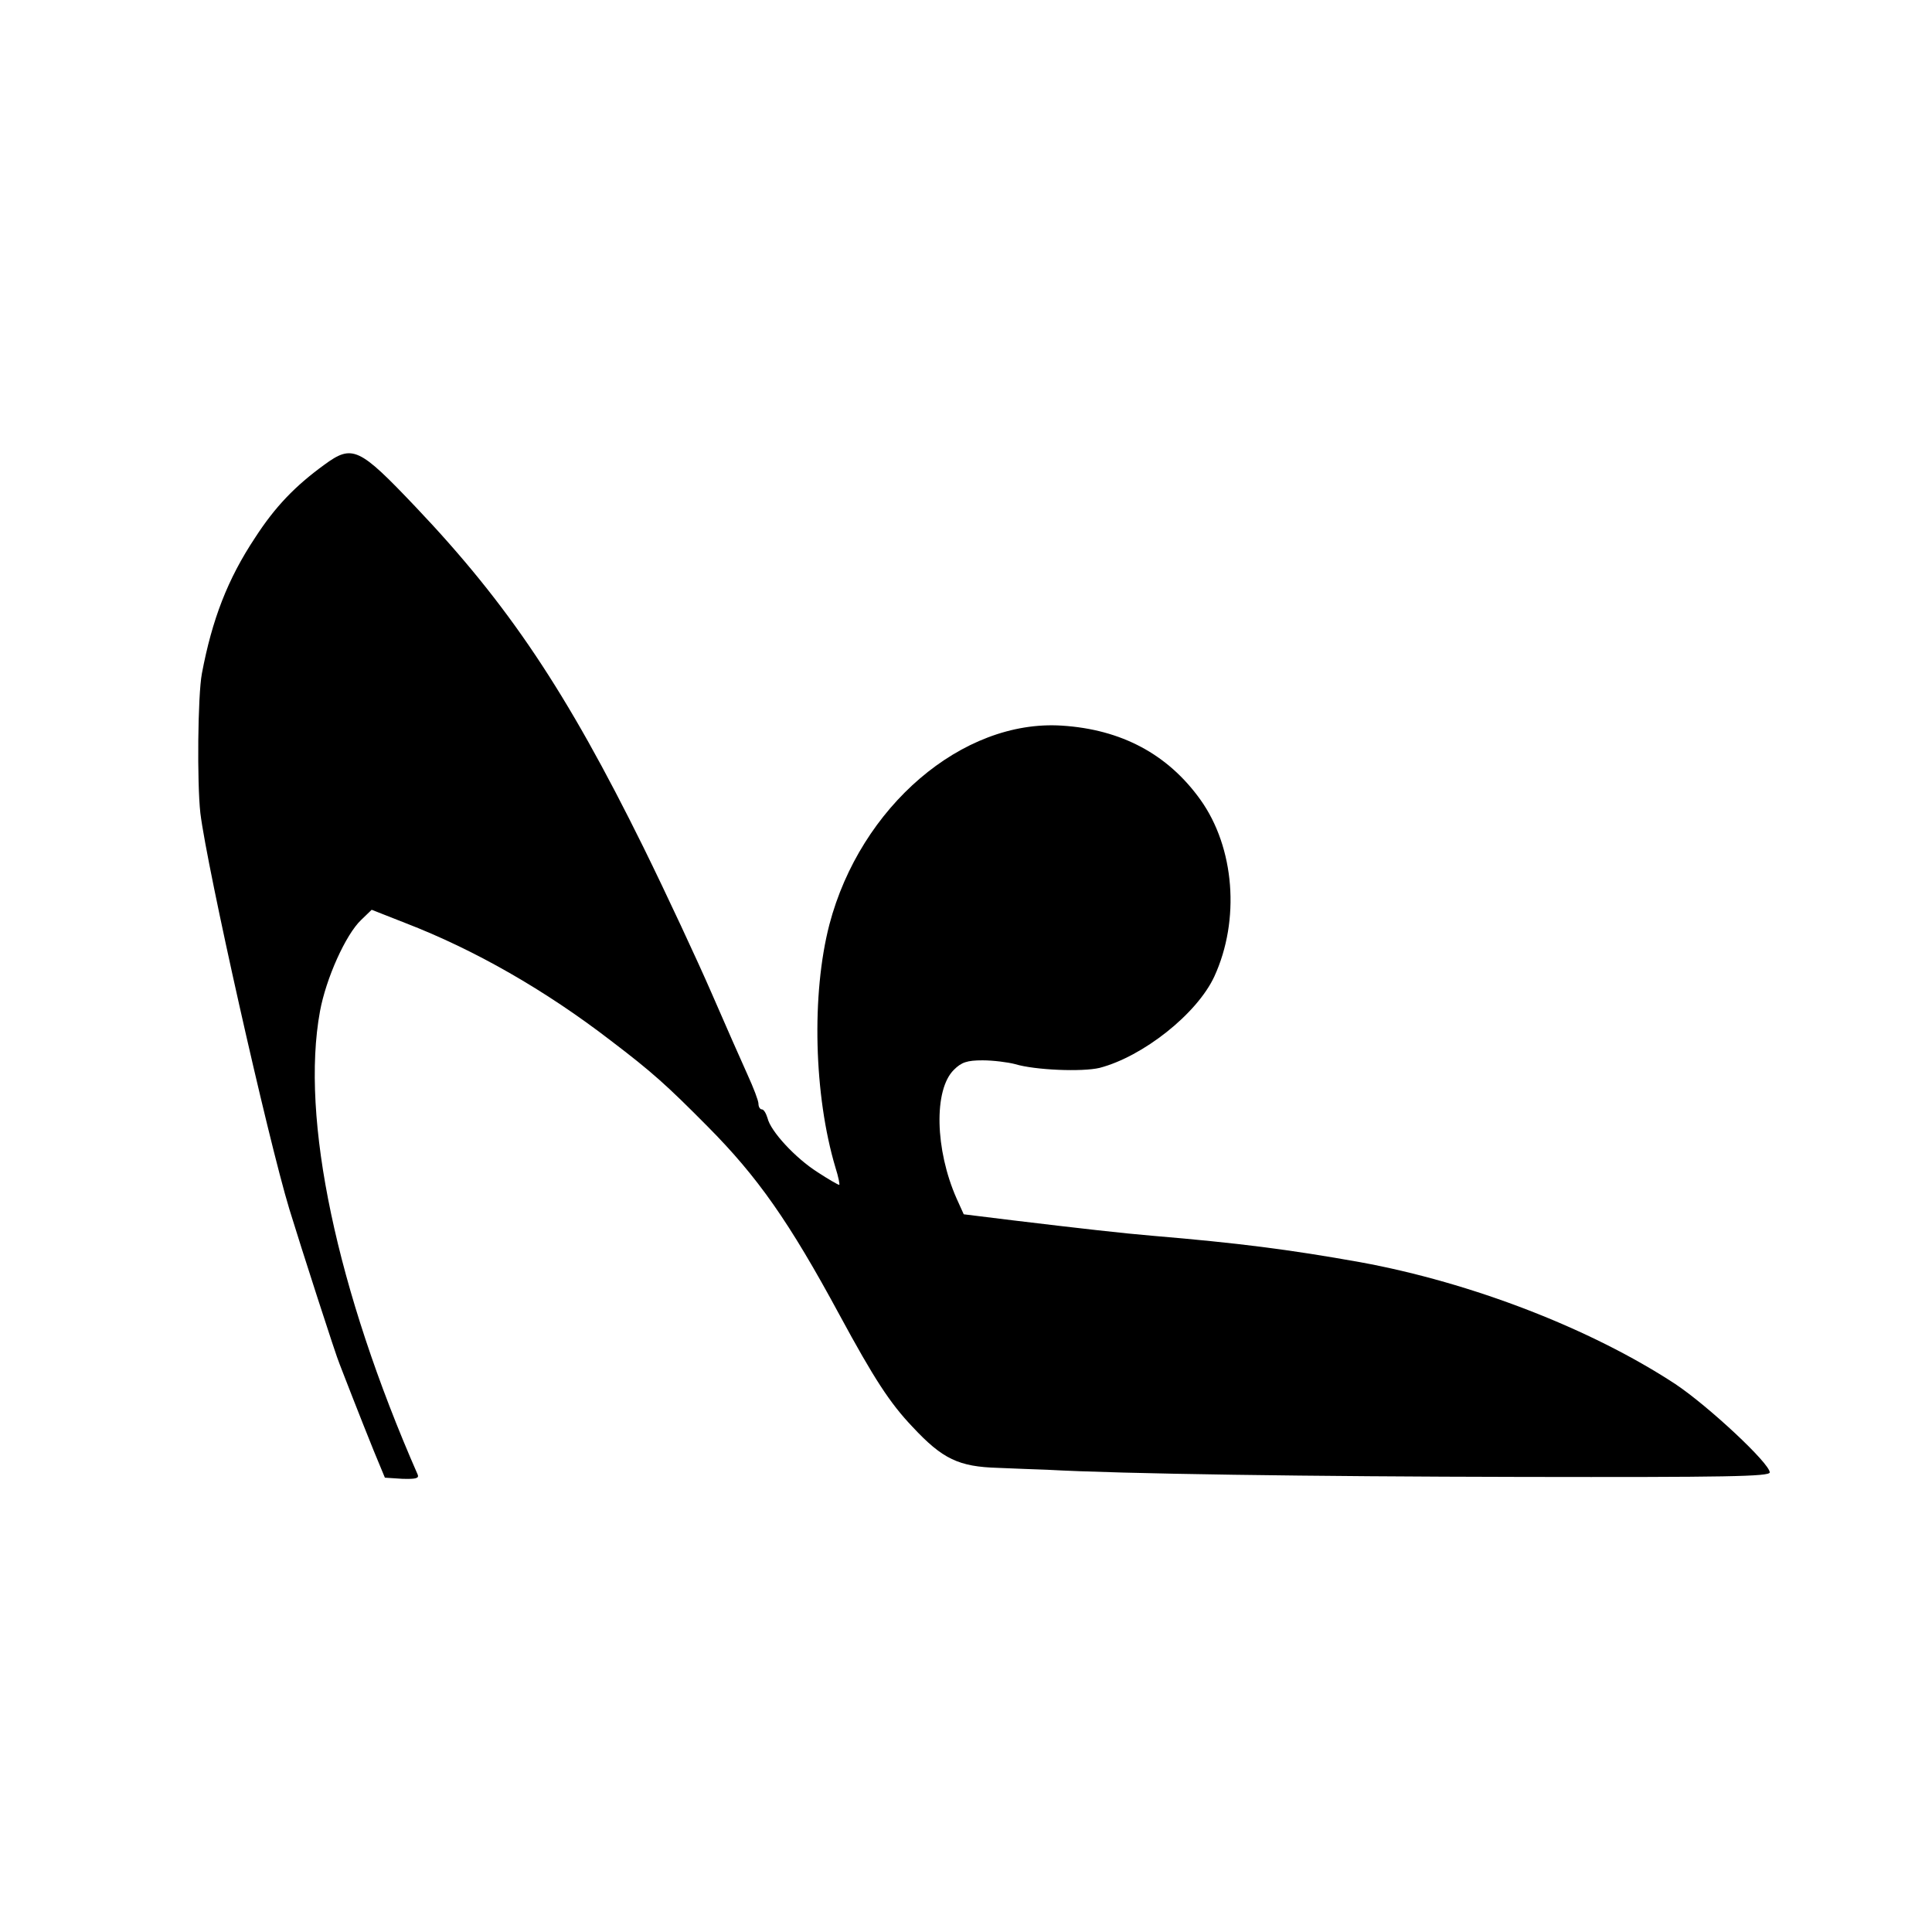
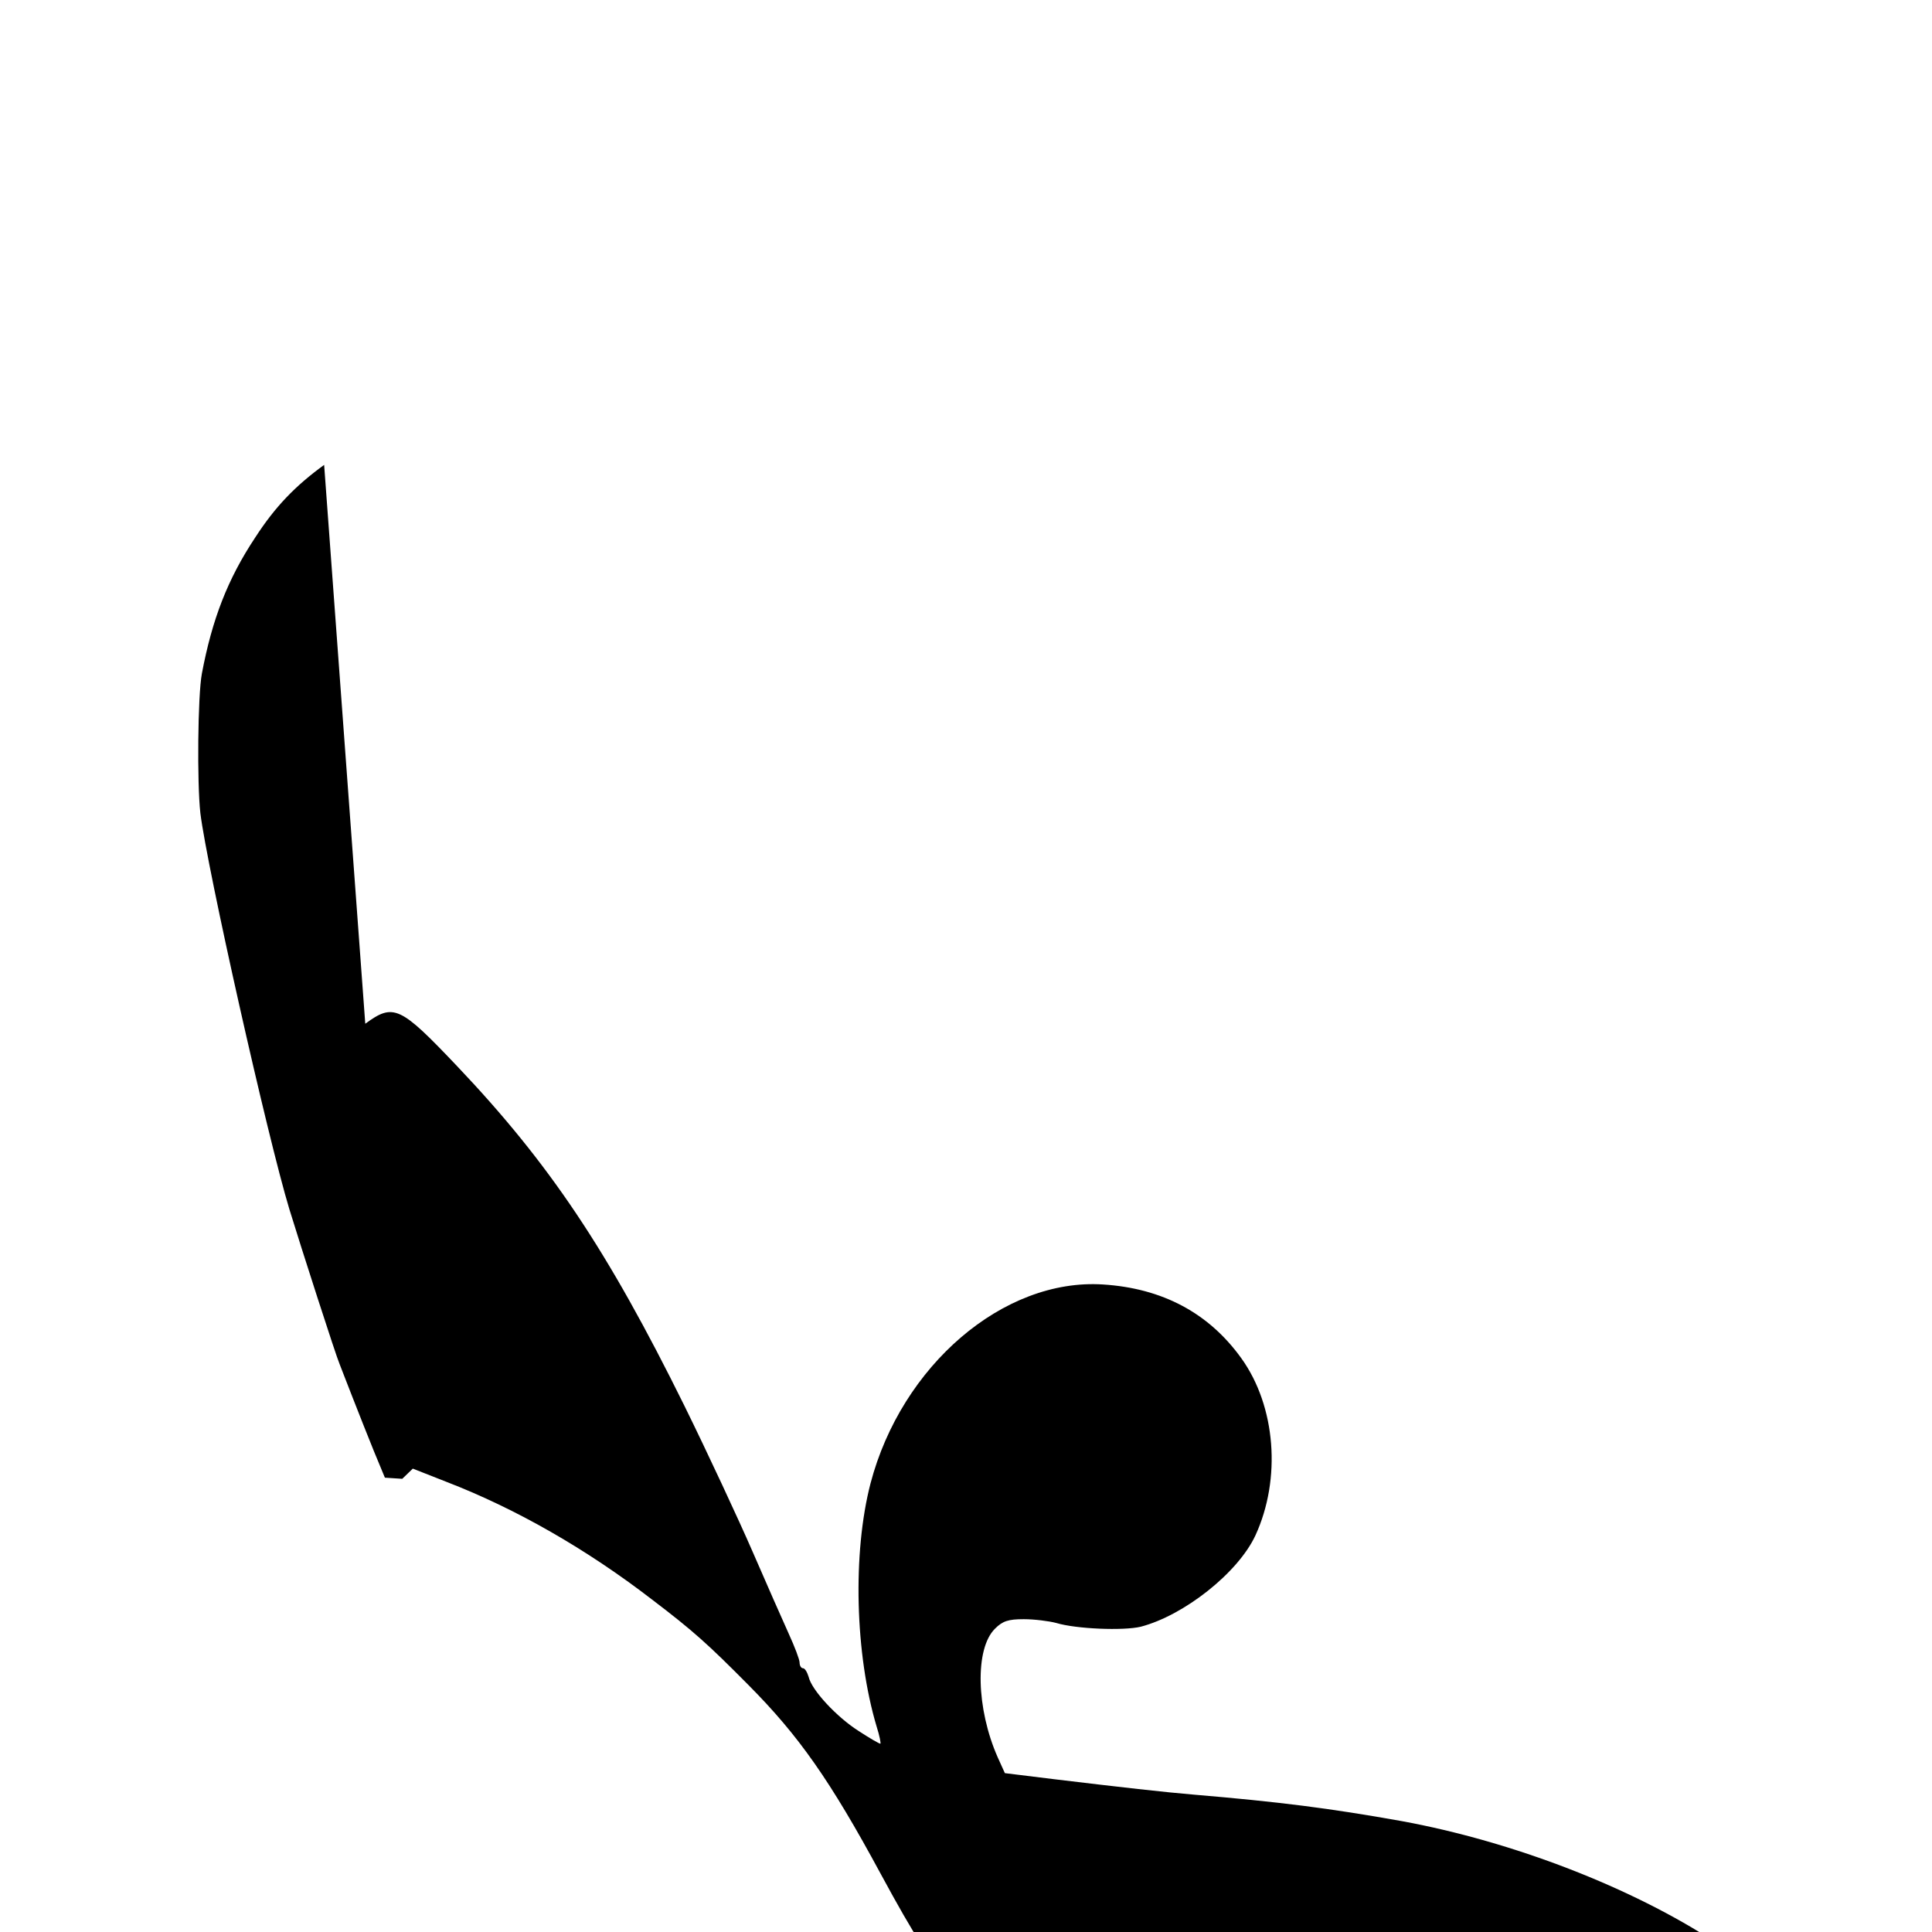
<svg xmlns="http://www.w3.org/2000/svg" version="1.0" width="512pt" height="512pt" viewBox="0 0 512 512" preserveAspectRatio="xMidYMid meet">
  <g transform="translate(0,512) scale(0.1,-0.1)" fill="#000000" stroke="none">
-     <path d="M859 3888 c-77 -56 -130 -111 -183 -193 -73 -110 -114 -217 -141 -360 -11 -59 -13 -290 -4 -370 18 -146 178 -859 236 -1050 30 -98 124 -390 133 -410 4 -11 20 -51 35 -90 15 -38 40 -102 56 -141 l29 -70 46 -3 c35 -1 45 1 41 11 -215 490 -311 945 -259 1228 16 87 68 203 109 242 l28 27 89 -35 c184 -71 371 -178 545 -312 109 -83 147 -117 256 -227 133 -134 216 -252 350 -500 91 -168 133 -233 193 -296 80 -86 123 -106 227 -109 44 -2 103 -4 130 -5 198 -11 699 -18 1258 -19 541 -1 657 1 657 12 0 24 -163 176 -250 234 -224 147 -540 269 -835 323 -190 34 -325 51 -550 70 -73 6 -197 20 -371 41 l-130 16 -19 42 c-57 129 -61 288 -7 341 20 20 35 25 76 25 28 0 67 -5 86 -10 53 -16 178 -21 224 -10 115 30 258 143 304 242 69 150 54 342 -37 469 -86 120 -209 186 -367 196 -264 17 -534 -215 -616 -527 -48 -185 -41 -453 16 -644 8 -25 12 -46 10 -46 -3 0 -29 15 -58 34 -58 37 -124 108 -132 143 -4 13 -10 23 -15 23 -5 0 -9 7 -9 15 0 8 -13 42 -29 77 -16 35 -59 133 -96 218 -37 85 -118 259 -180 385 -204 413 -358 643 -603 901 -151 159 -168 167 -243 112z" />
+     <path d="M859 3888 c-77 -56 -130 -111 -183 -193 -73 -110 -114 -217 -141 -360 -11 -59 -13 -290 -4 -370 18 -146 178 -859 236 -1050 30 -98 124 -390 133 -410 4 -11 20 -51 35 -90 15 -38 40 -102 56 -141 l29 -70 46 -3 l28 27 89 -35 c184 -71 371 -178 545 -312 109 -83 147 -117 256 -227 133 -134 216 -252 350 -500 91 -168 133 -233 193 -296 80 -86 123 -106 227 -109 44 -2 103 -4 130 -5 198 -11 699 -18 1258 -19 541 -1 657 1 657 12 0 24 -163 176 -250 234 -224 147 -540 269 -835 323 -190 34 -325 51 -550 70 -73 6 -197 20 -371 41 l-130 16 -19 42 c-57 129 -61 288 -7 341 20 20 35 25 76 25 28 0 67 -5 86 -10 53 -16 178 -21 224 -10 115 30 258 143 304 242 69 150 54 342 -37 469 -86 120 -209 186 -367 196 -264 17 -534 -215 -616 -527 -48 -185 -41 -453 16 -644 8 -25 12 -46 10 -46 -3 0 -29 15 -58 34 -58 37 -124 108 -132 143 -4 13 -10 23 -15 23 -5 0 -9 7 -9 15 0 8 -13 42 -29 77 -16 35 -59 133 -96 218 -37 85 -118 259 -180 385 -204 413 -358 643 -603 901 -151 159 -168 167 -243 112z" />
  </g>
</svg>